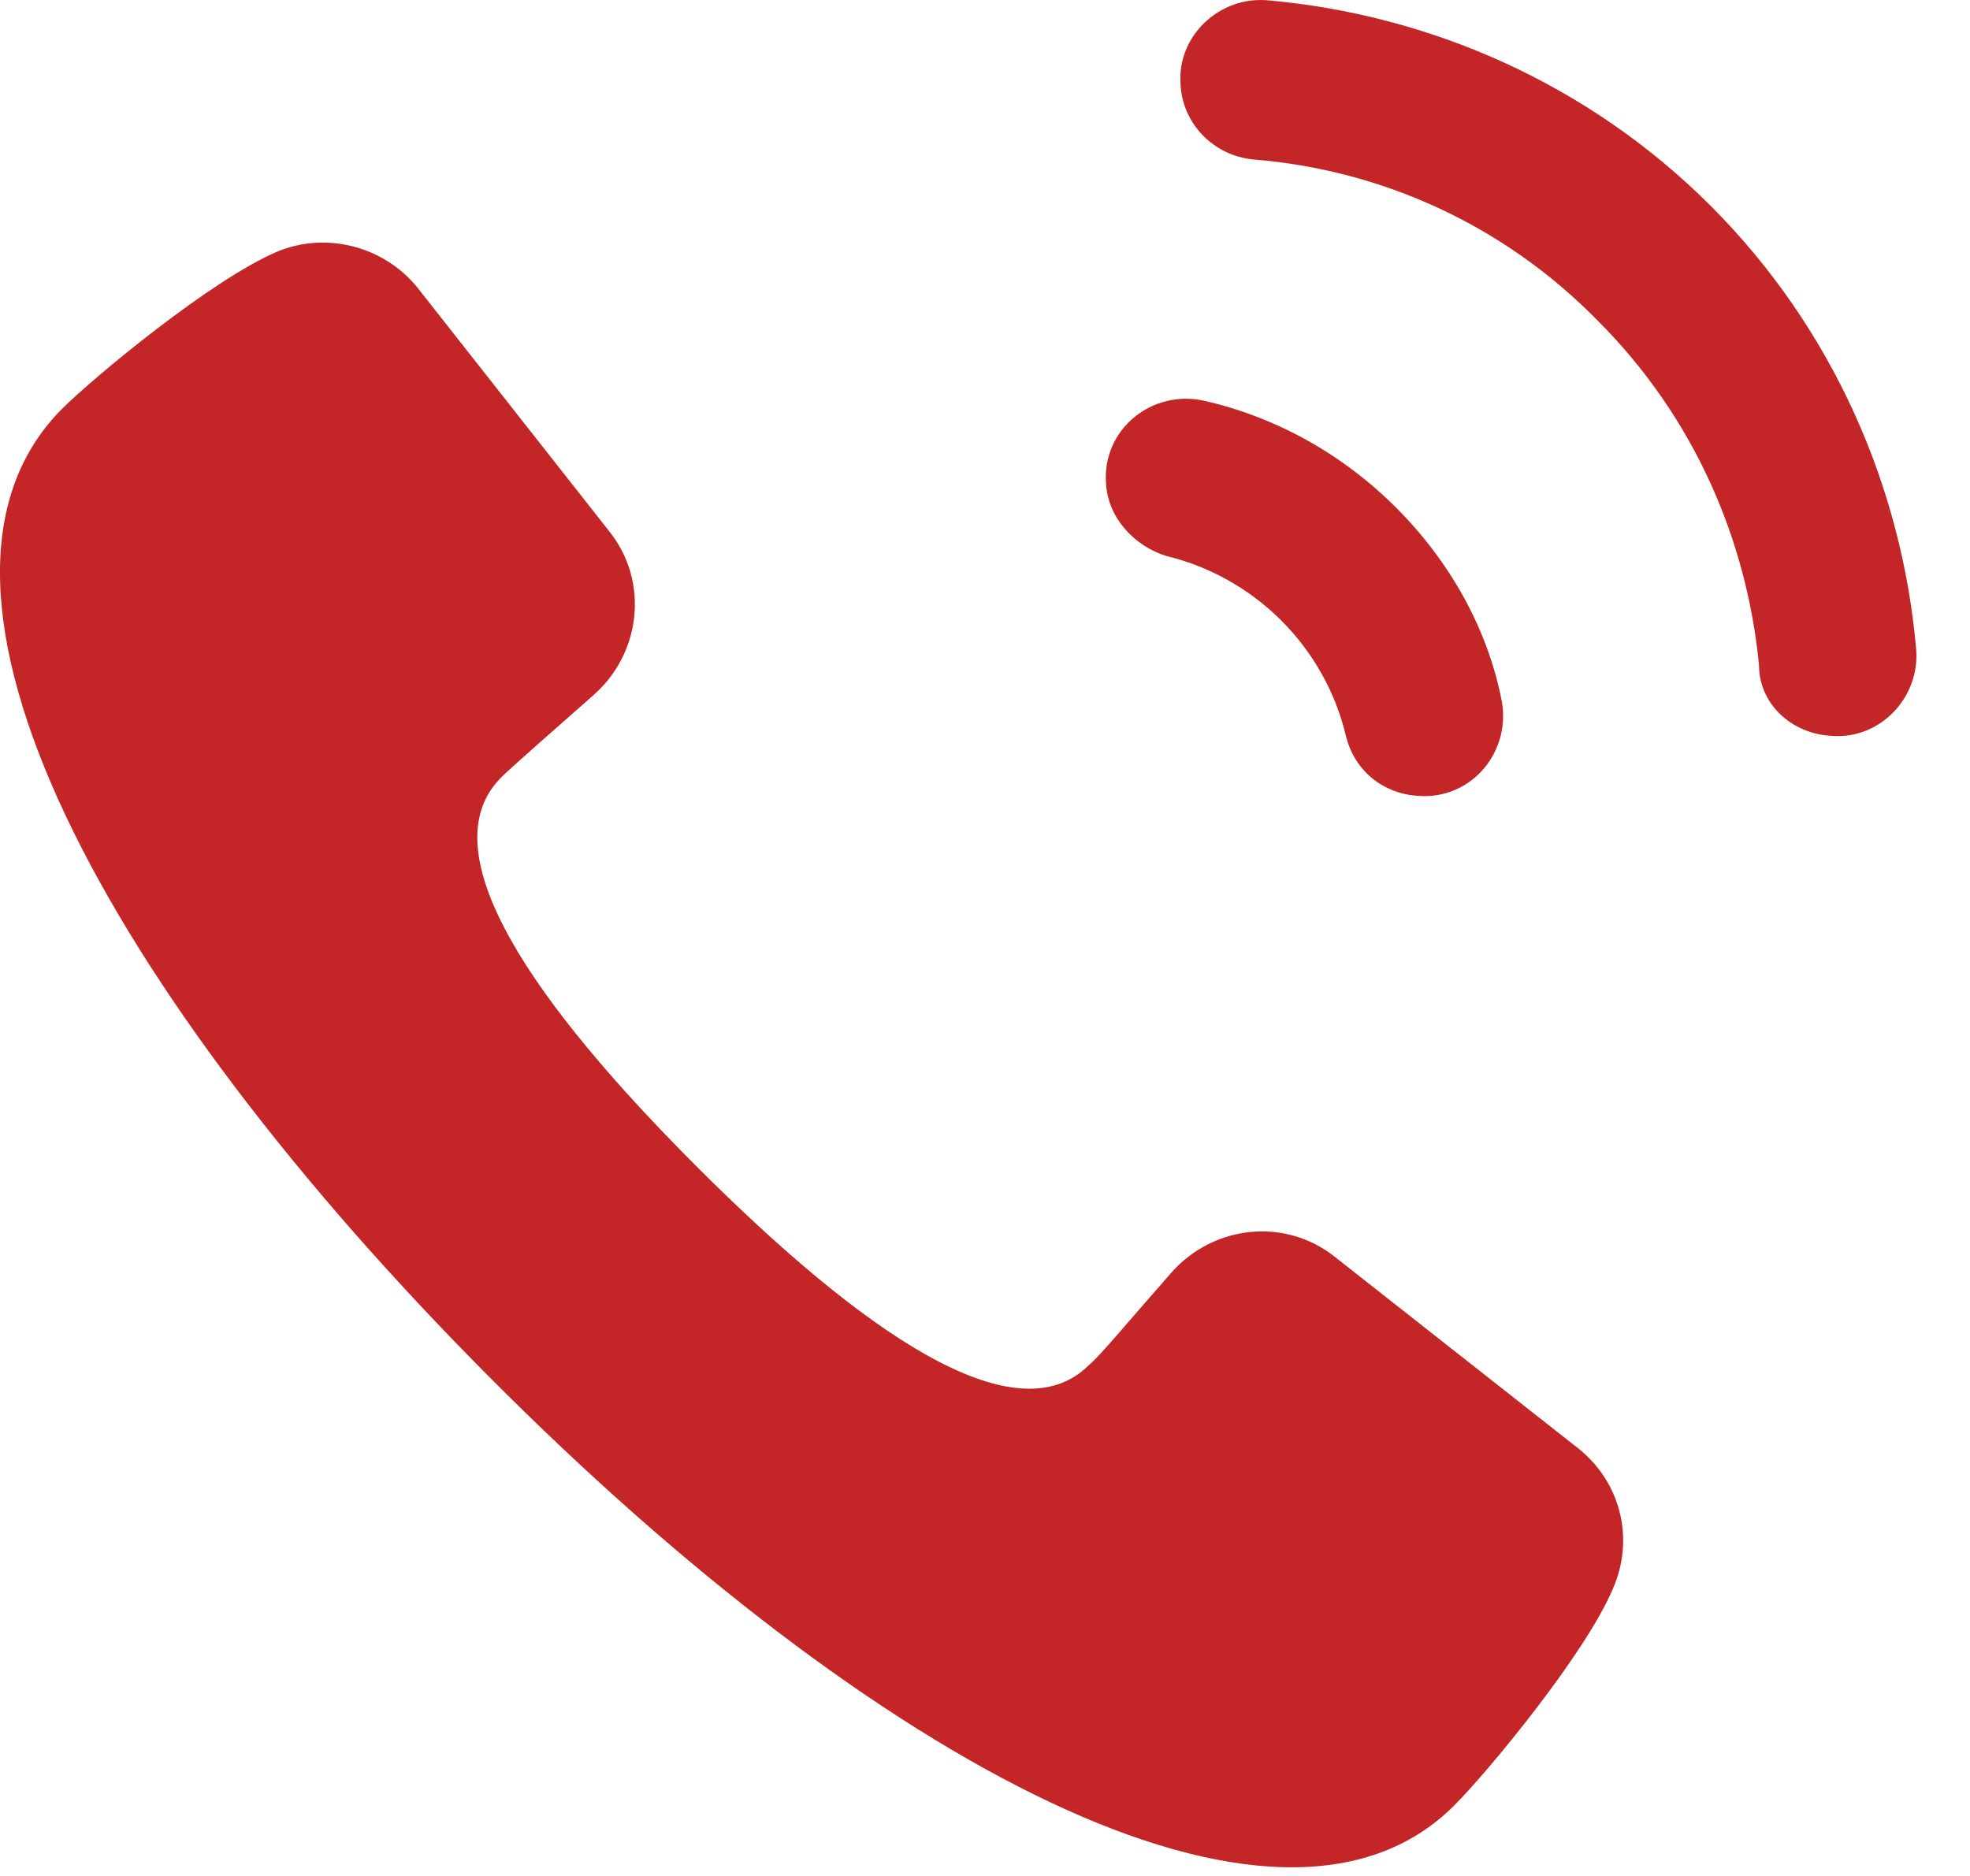
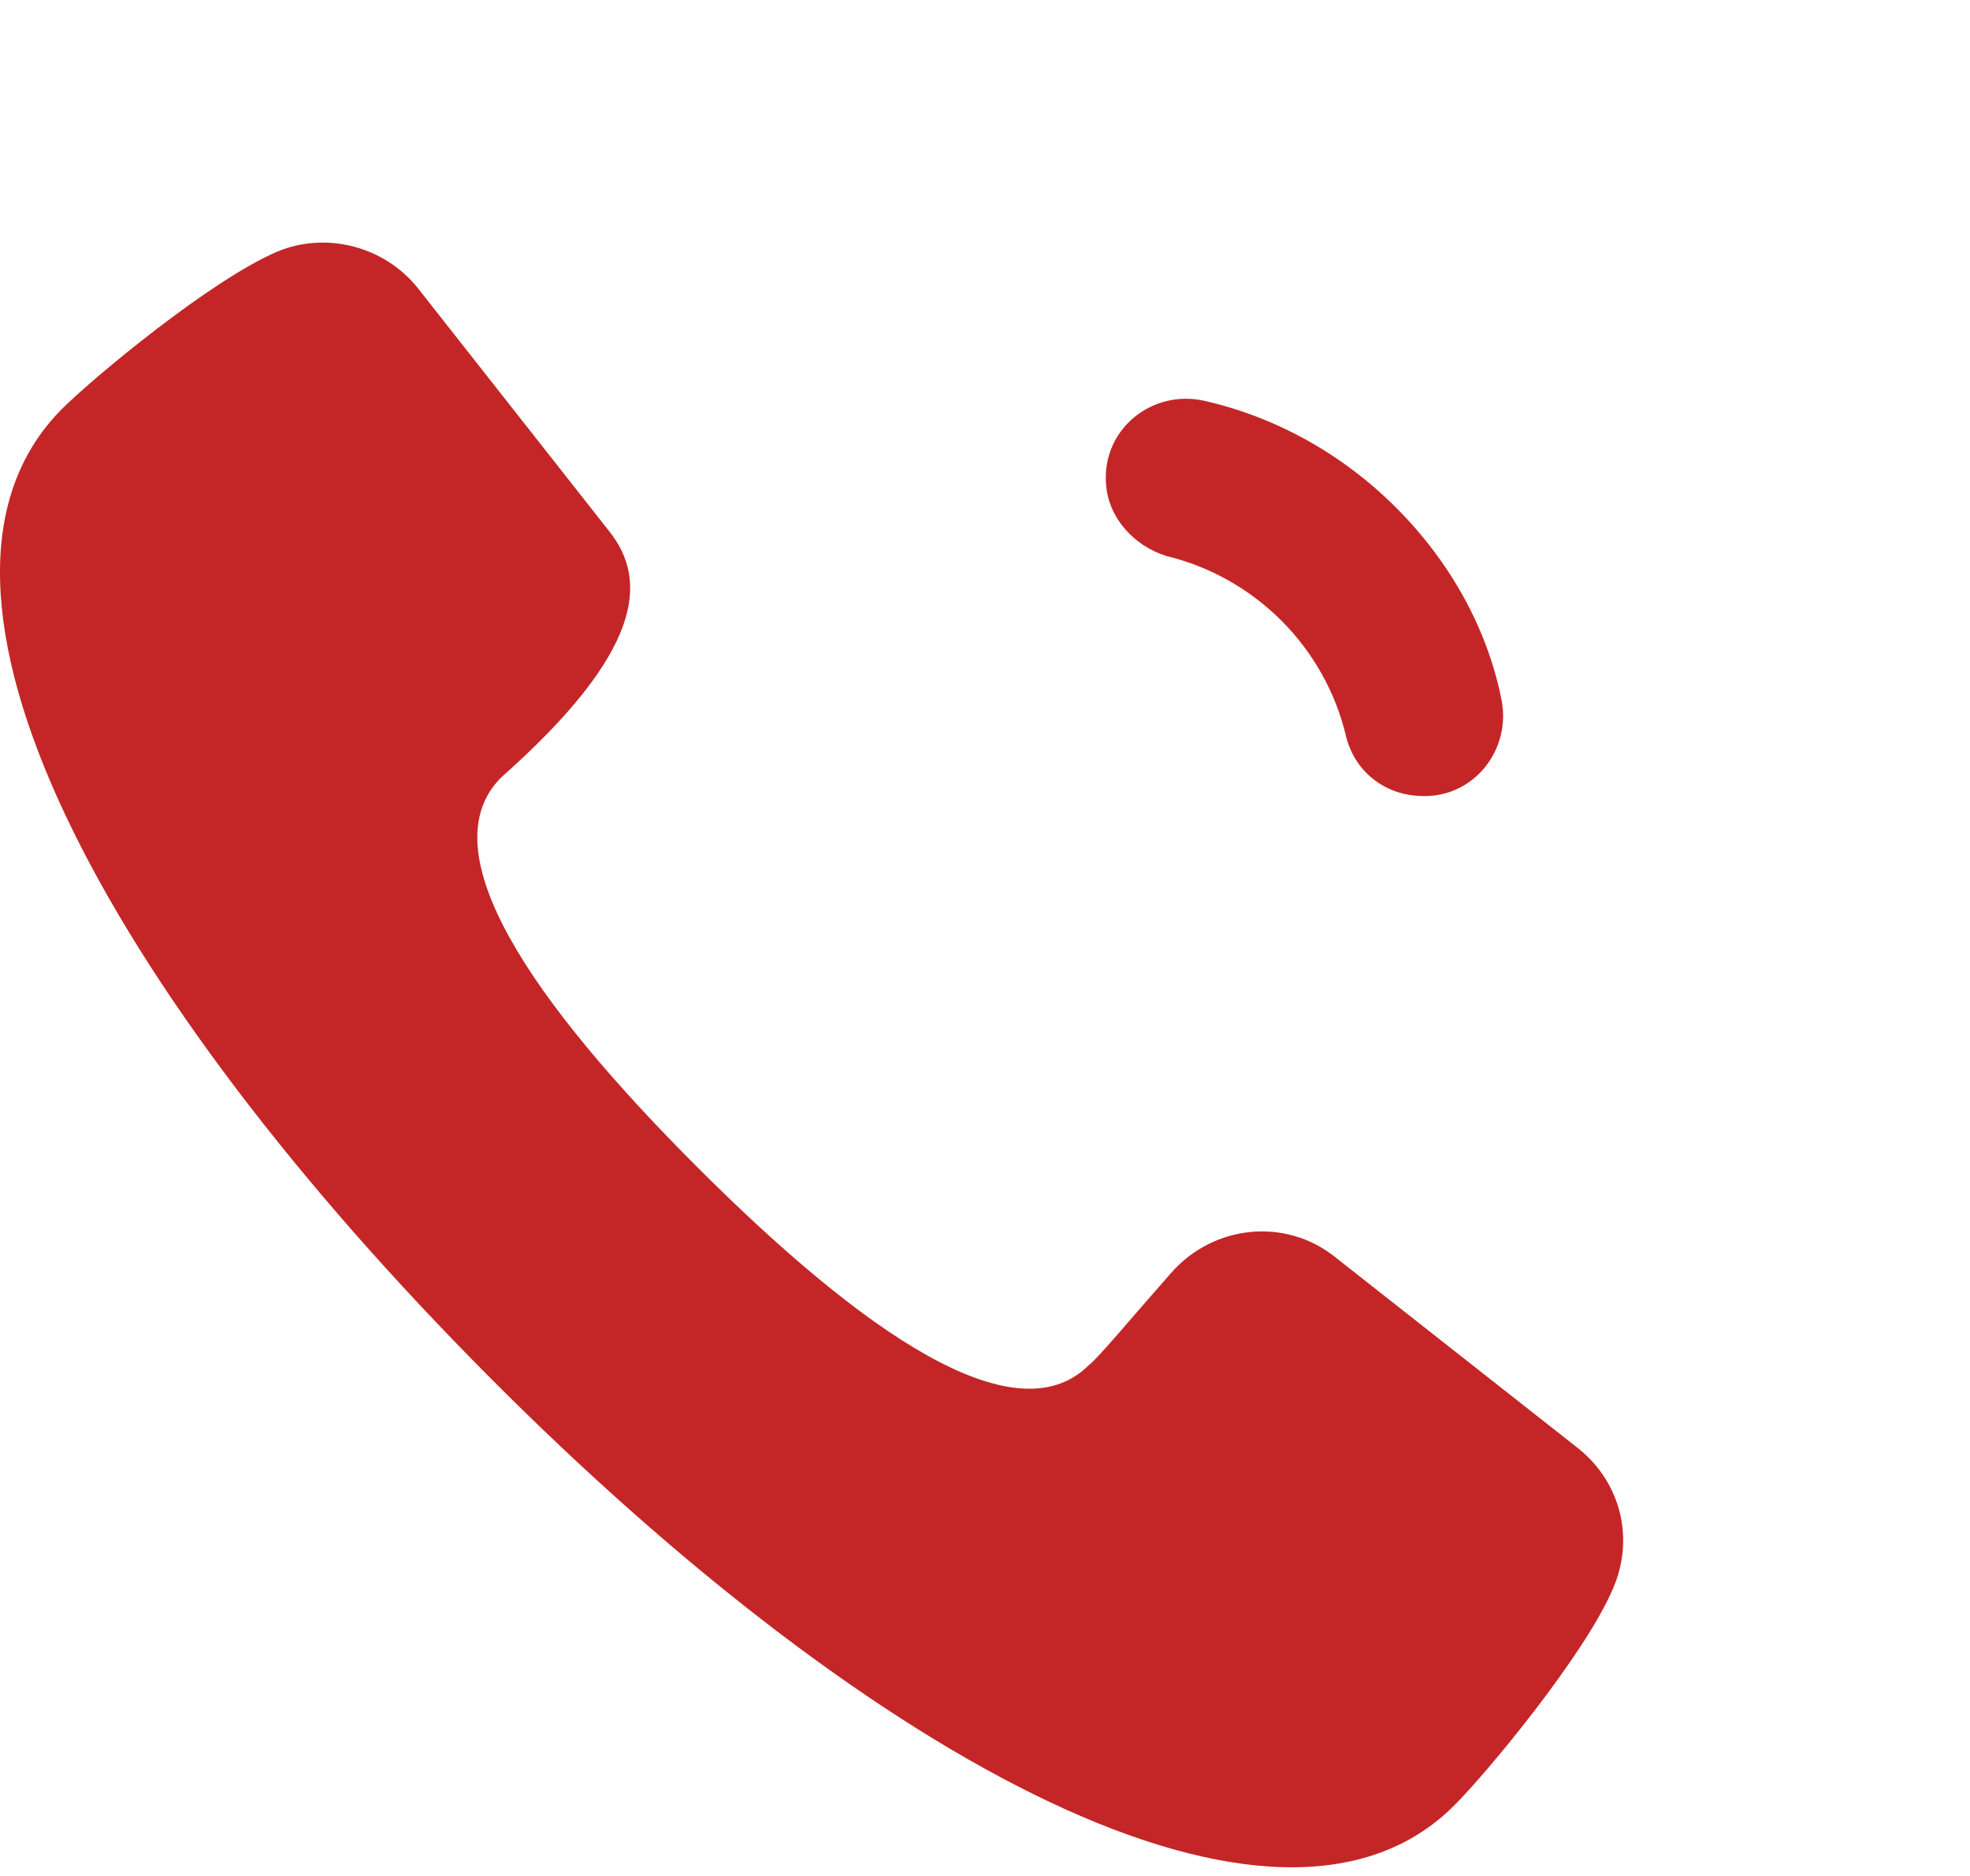
<svg xmlns="http://www.w3.org/2000/svg" width="21" height="20" viewBox="0 0 21 20" fill="none">
-   <path d="M16.831 15.447L14.231 13.401C13.698 12.975 12.931 13.06 12.483 13.572C12.014 14.105 11.716 14.467 11.609 14.552C10.821 15.341 9.18 14.19 7.432 12.442C5.685 10.695 4.555 9.075 5.344 8.287C5.429 8.201 5.791 7.882 6.324 7.413C6.836 6.965 6.921 6.198 6.495 5.665L4.449 3.065C4.086 2.618 3.468 2.469 2.957 2.682C2.254 2.98 0.996 4.024 0.655 4.365C-1.22 6.262 1.124 10.567 5.216 14.68C9.308 18.793 13.634 21.137 15.509 19.241C15.85 18.9 16.895 17.642 17.193 16.939C17.427 16.406 17.278 15.809 16.831 15.447Z" fill="#C42627" />
+   <path d="M16.831 15.447L14.231 13.401C13.698 12.975 12.931 13.06 12.483 13.572C12.014 14.105 11.716 14.467 11.609 14.552C10.821 15.341 9.18 14.19 7.432 12.442C5.685 10.695 4.555 9.075 5.344 8.287C6.836 6.965 6.921 6.198 6.495 5.665L4.449 3.065C4.086 2.618 3.468 2.469 2.957 2.682C2.254 2.98 0.996 4.024 0.655 4.365C-1.22 6.262 1.124 10.567 5.216 14.68C9.308 18.793 13.634 21.137 15.509 19.241C15.85 18.9 16.895 17.642 17.193 16.939C17.427 16.406 17.278 15.809 16.831 15.447Z" fill="#C42627" />
  <path d="M12.842 4.274C12.284 4.145 11.747 4.575 11.79 5.155C11.811 5.52 12.09 5.821 12.434 5.928C12.885 6.036 13.315 6.272 13.659 6.616C14.002 6.959 14.239 7.389 14.346 7.84C14.432 8.205 14.733 8.463 15.12 8.485C15.7 8.528 16.129 7.991 16 7.432C15.85 6.702 15.463 5.993 14.883 5.413C14.303 4.833 13.594 4.446 12.842 4.274Z" fill="#C42627" />
-   <path d="M19.524 7.845C20.04 7.887 20.469 7.436 20.426 6.921C20.276 5.202 19.546 3.505 18.235 2.194C16.925 0.884 15.227 0.153 13.509 0.003C12.993 -0.04 12.542 0.39 12.585 0.905C12.606 1.313 12.929 1.657 13.358 1.7C14.712 1.808 16.022 2.388 17.032 3.419C18.063 4.45 18.622 5.761 18.751 7.093C18.751 7.501 19.094 7.823 19.524 7.845Z" fill="#C42627" />
</svg>